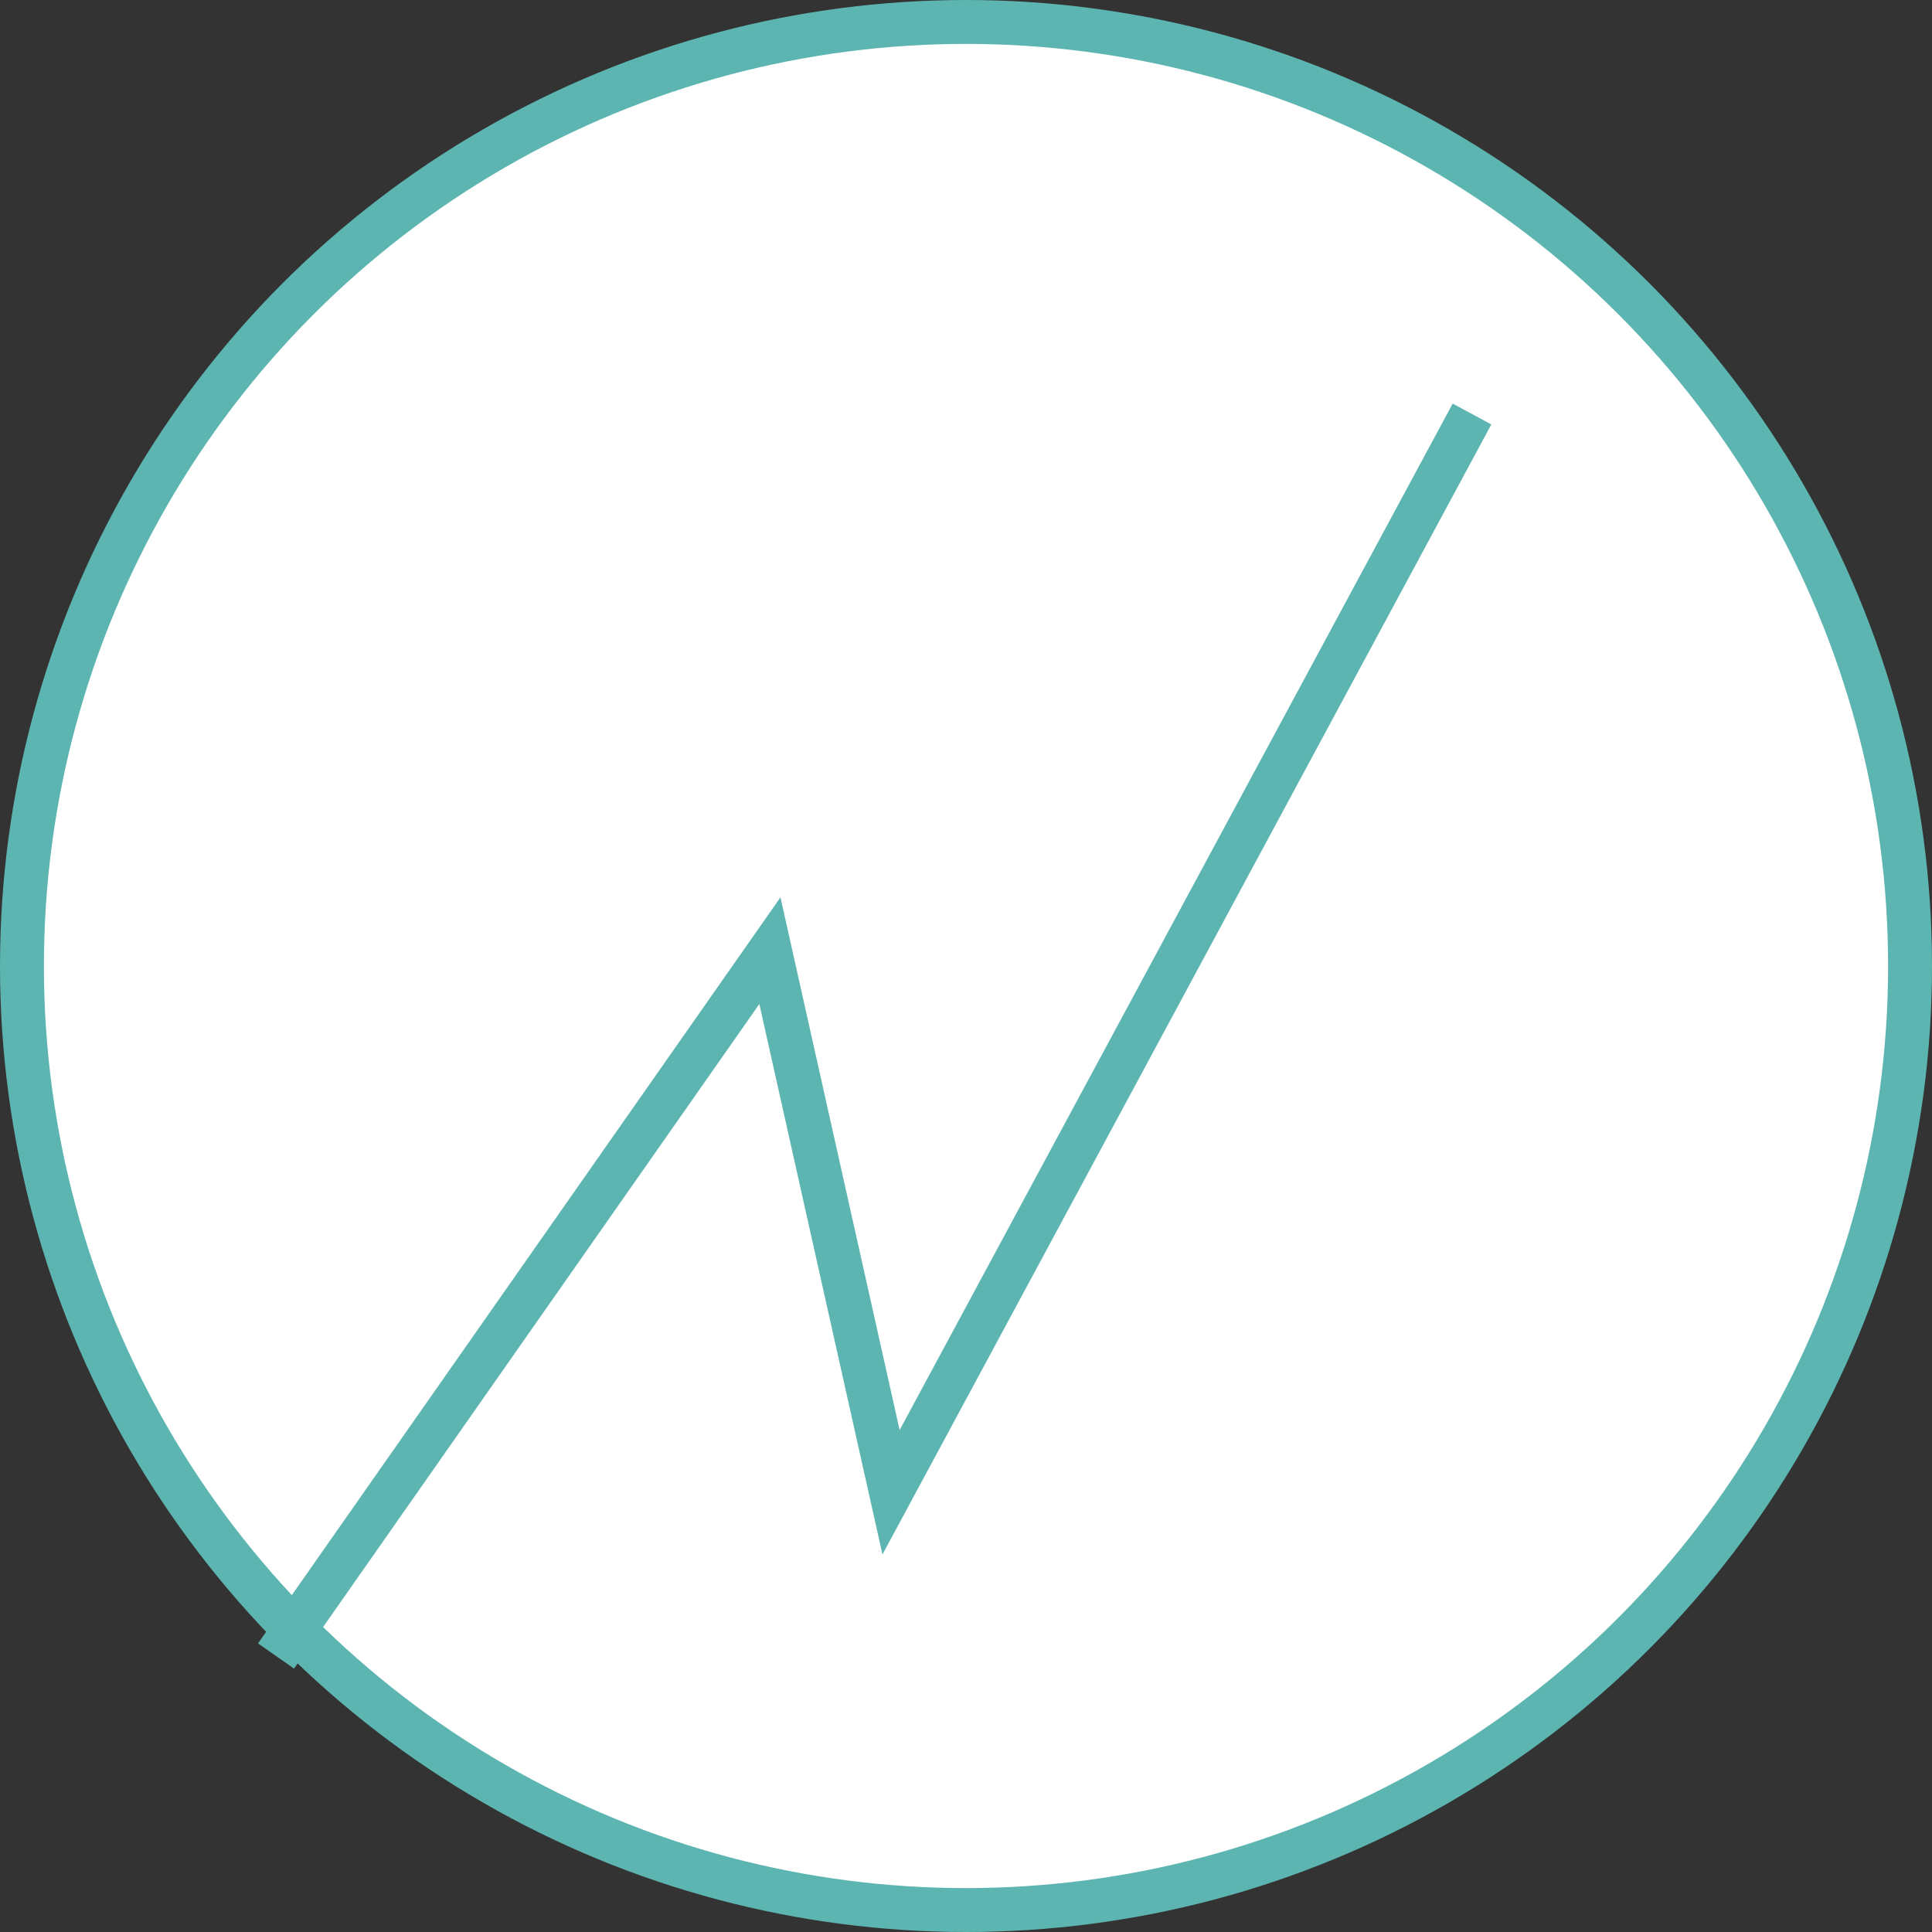
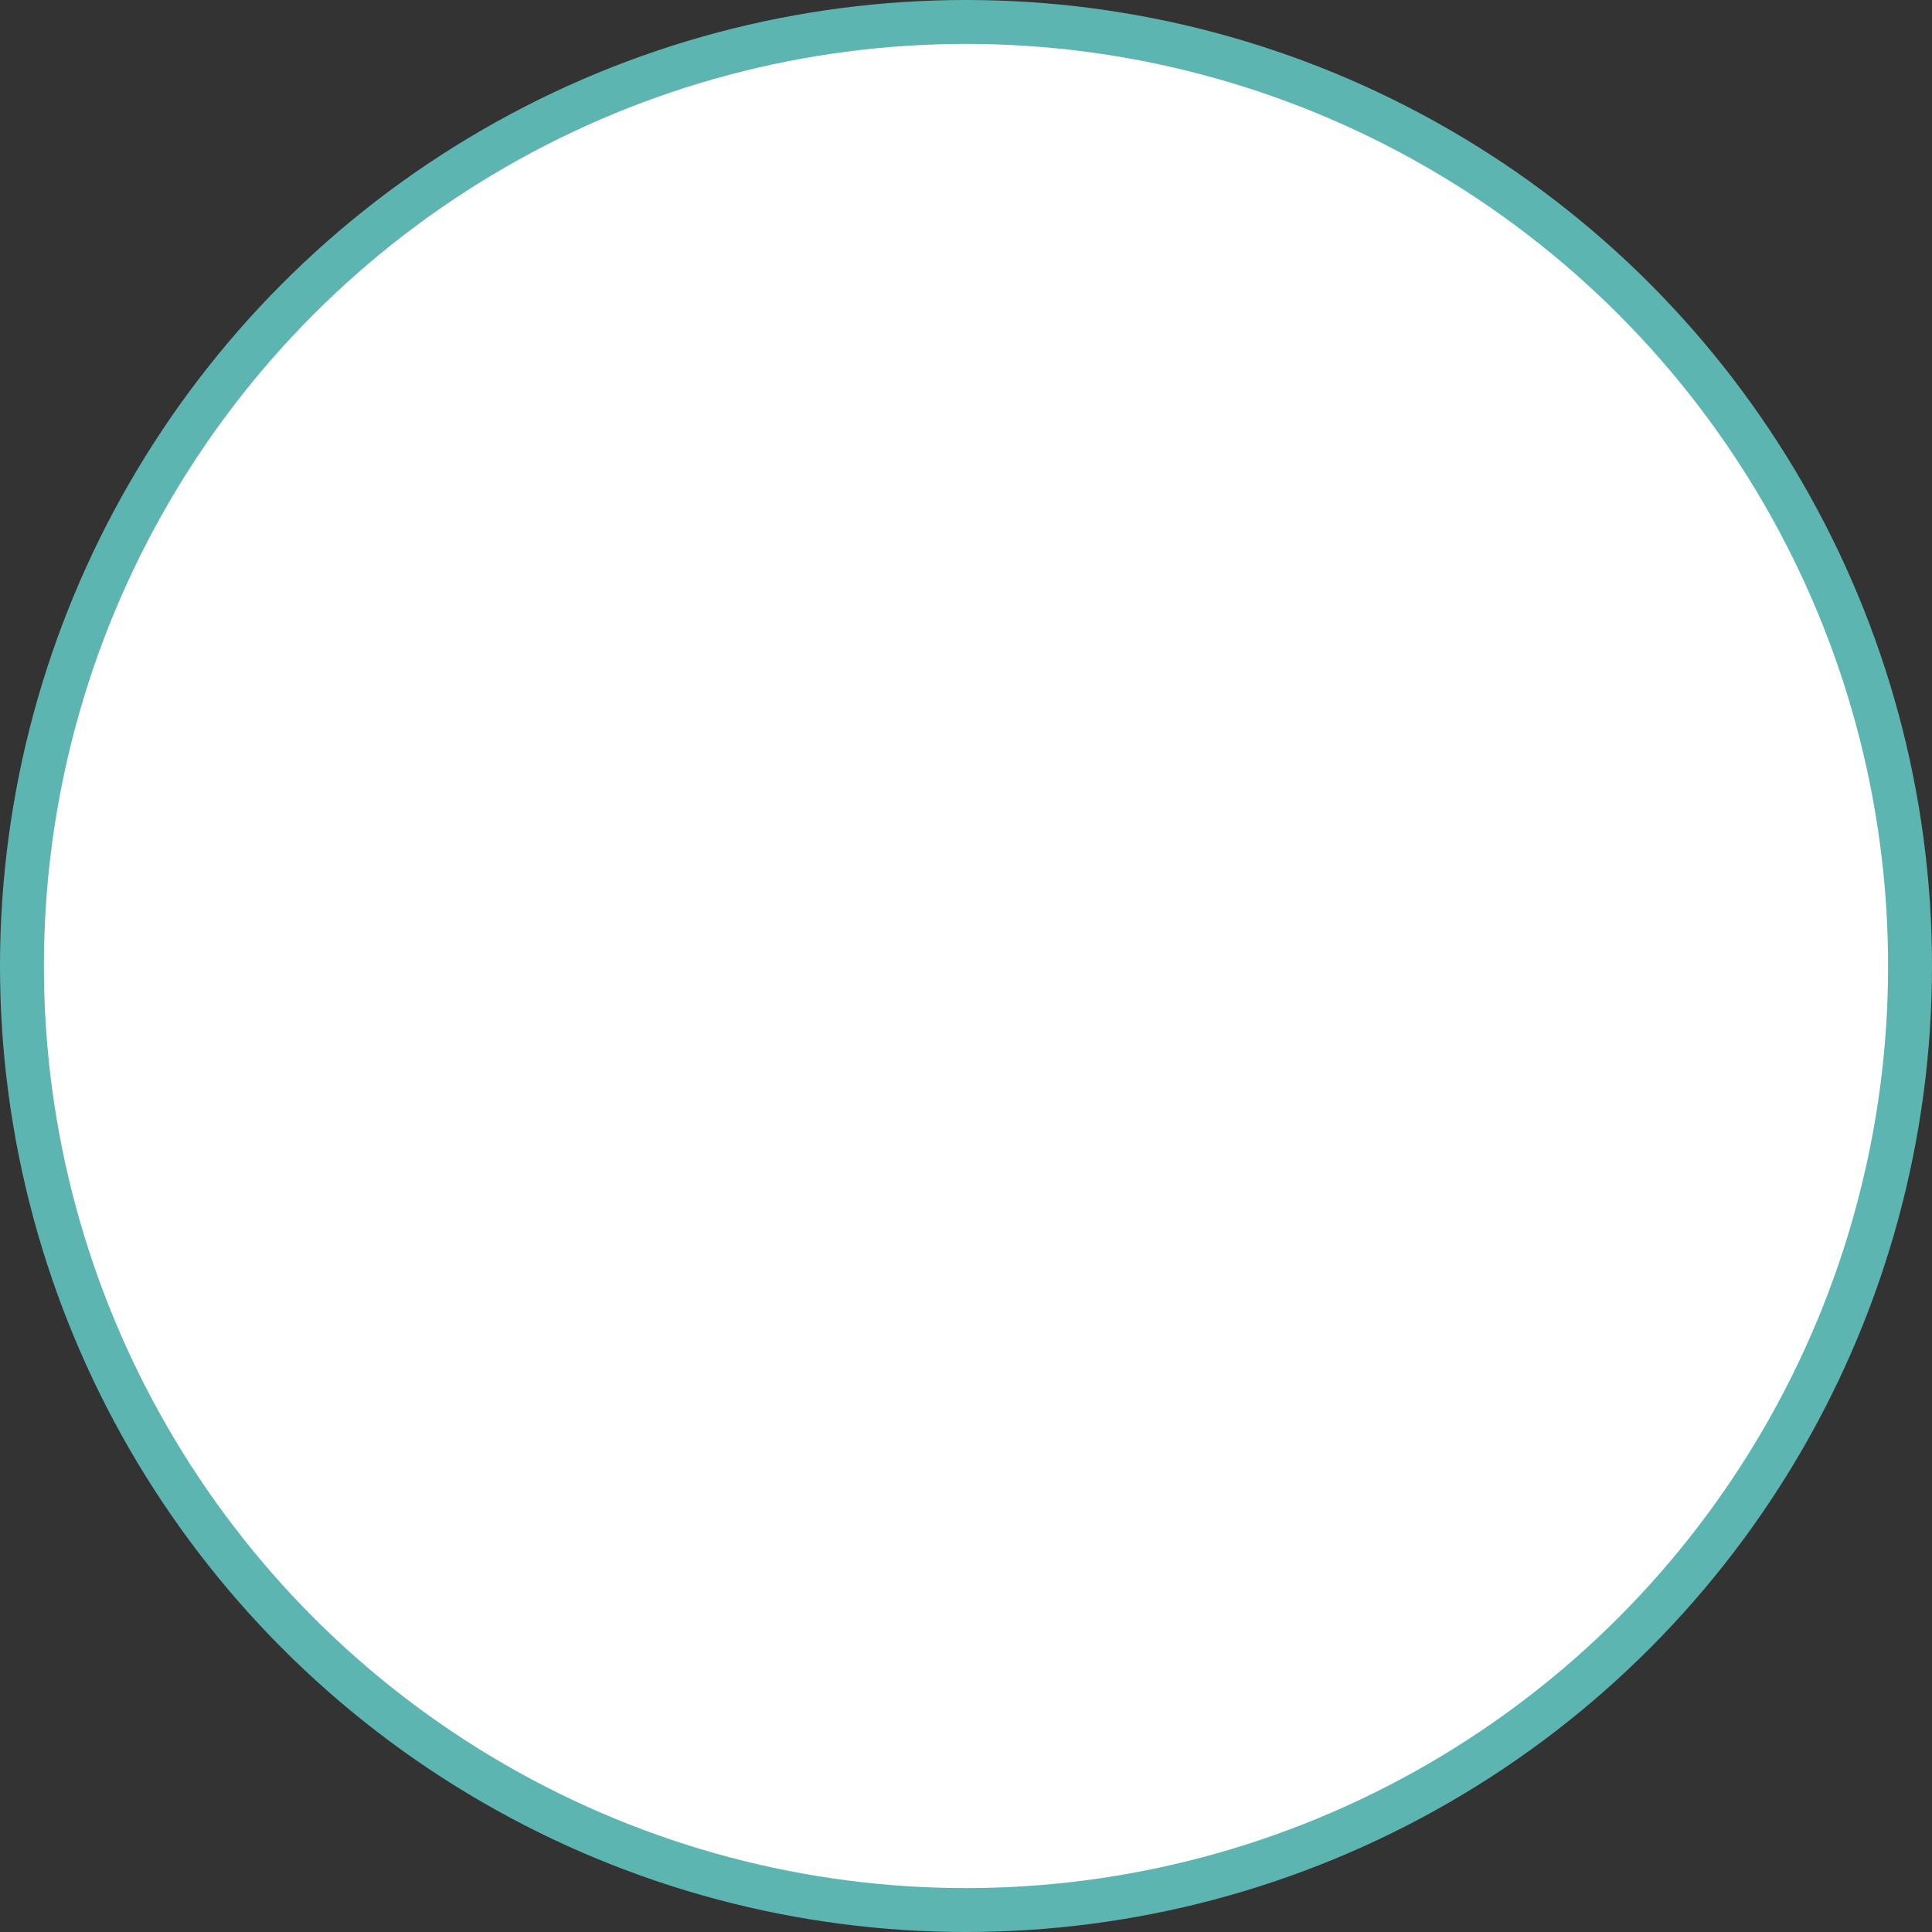
<svg xmlns="http://www.w3.org/2000/svg" width="44" height="44" viewBox="0 0 44 44" fill="none">
  <rect x="0" y="0" width="44" height="44" fill="#333333" stroke="none" />
  <circle cx="22" cy="22" r="21.5" fill="white" stroke="#5DB5B1" />
-   <path d="M6.286 37.714L17.534 21.651L20.293 33.985L33.524 9.429" stroke="#5DB5B1" />
</svg>